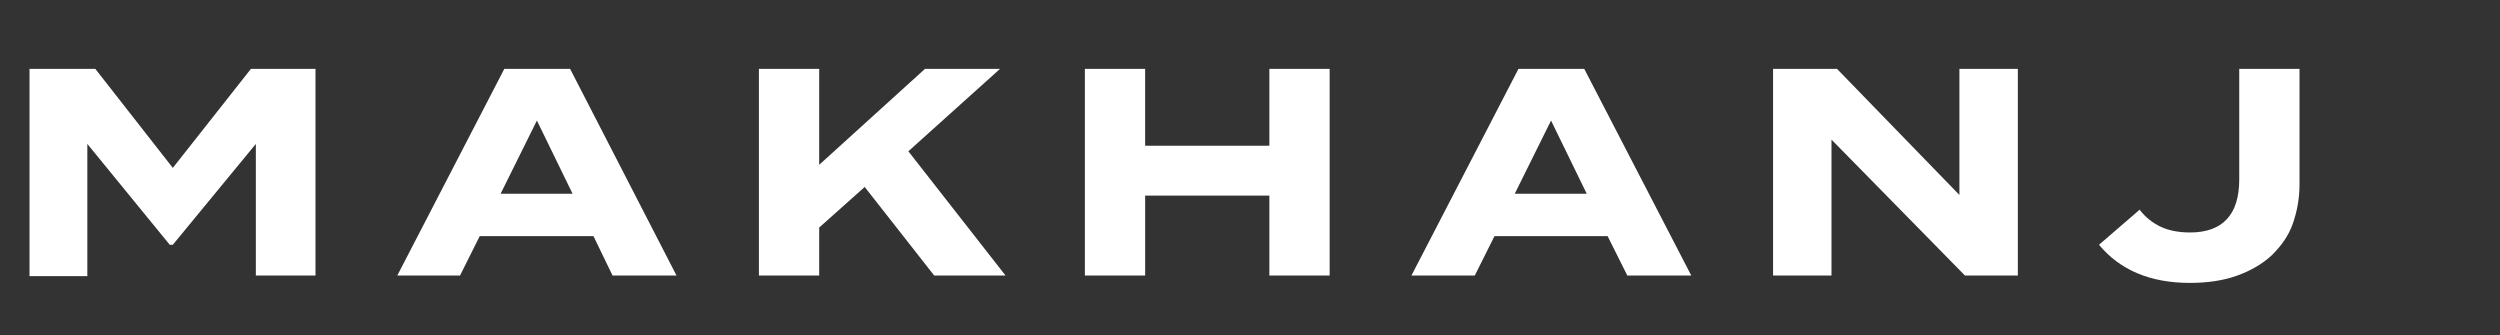
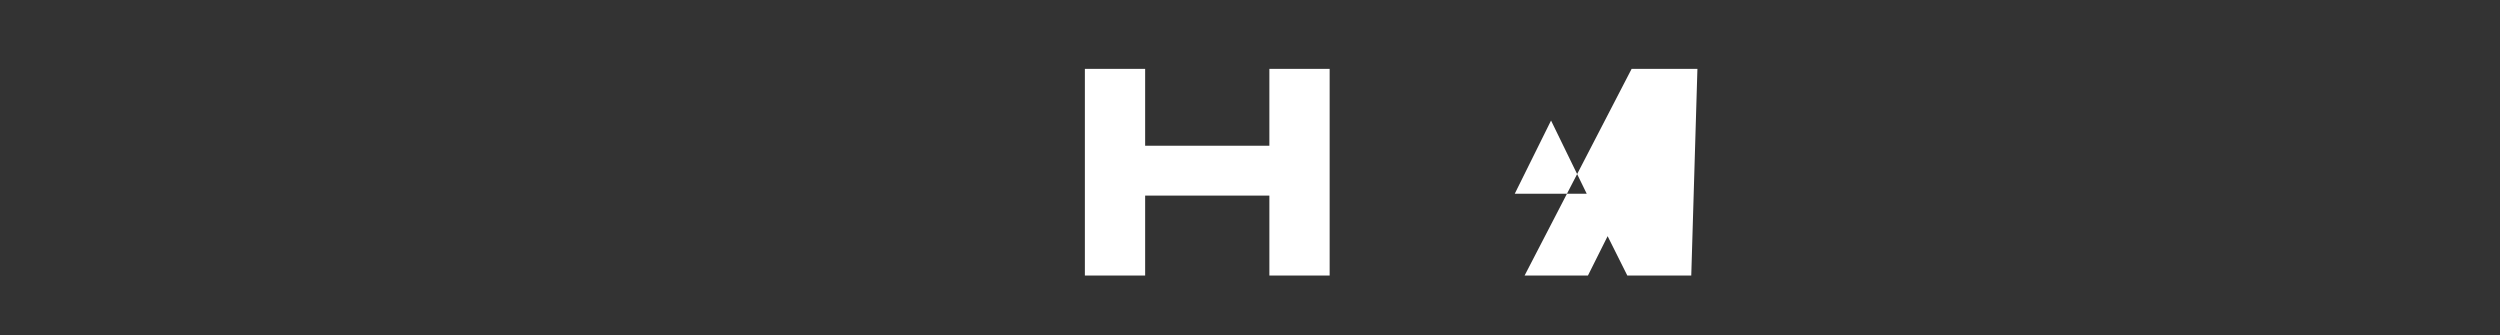
<svg xmlns="http://www.w3.org/2000/svg" version="1.1" id="Layer_1" x="0px" y="0px" viewBox="0 0 406.5 54.5" style="enable-background:new 0 0 406.5 54.5;" xml:space="preserve">
  <rect x="0" y="0" width="406.5" height="54.5" fill="#333333" stroke="none" />
  <style type="text/css">
	.st0{fill:#FFFFFF;}
</style>
  <g>
-     <path class="st0" d="M51.3,11.2v33.6h-9.7V23.4L28.1,39.8h-0.5L14.2,23.4v21.5H4.8V11.2h10.7l12.6,16.1l12.7-16.1   C40.8,11.2,51.3,11.2,51.3,11.2z" />
-     <path class="st0" d="M96.5,38.4H78l-3.2,6.4H64.6L82,11.2h10.7L110,44.8H99.6L96.5,38.4z M93.1,31.5l-5.8-11.9l-5.9,11.9H93.1z" />
-     <path class="st0" d="M151.9,44.8l-11.3-14.4l-7.4,6.6v7.8h-9.8V11.2h9.8v15.6l17.2-15.6h12.2l-14.9,13.4l15.8,20.2H151.9z" />
    <path class="st0" d="M216.2,11.2v33.6h-9.8v-13h-20.2v13h-9.8V11.2h9.8v12.5h20.2V11.2H216.2z" />
-     <path class="st0" d="M261.4,38.4H243l-3.2,6.4h-10.3l17.4-33.6h10.7L275,44.8h-10.4L261.4,38.4z M258,31.5l-5.8-11.9l-5.9,11.9H258   z" />
-     <path class="st0" d="M328.1,11.2v33.6h-8.6l-21.7-22.1v22.1h-9.5V11.2h10.4l19.9,20.5V11.2H328.1z" />
-     <path class="st0" d="M351.4,36.9c1.3,0.6,2.9,0.9,4.7,0.9c5.3,0,8-2.9,8-8.6v-18h9.8V30c0,2.3-0.4,4.4-1.1,6.4s-1.9,3.6-3.4,5.1   c-1.5,1.4-3.4,2.5-5.6,3.3S359,46,356.1,46c-6.5,0-11.4-2.1-14.8-6.2l6.6-5.7C348.9,35.4,350.1,36.3,351.4,36.9z" />
+     <path class="st0" d="M261.4,38.4l-3.2,6.4h-10.3l17.4-33.6h10.7L275,44.8h-10.4L261.4,38.4z M258,31.5l-5.8-11.9l-5.9,11.9H258   z" />
  </g>
</svg>